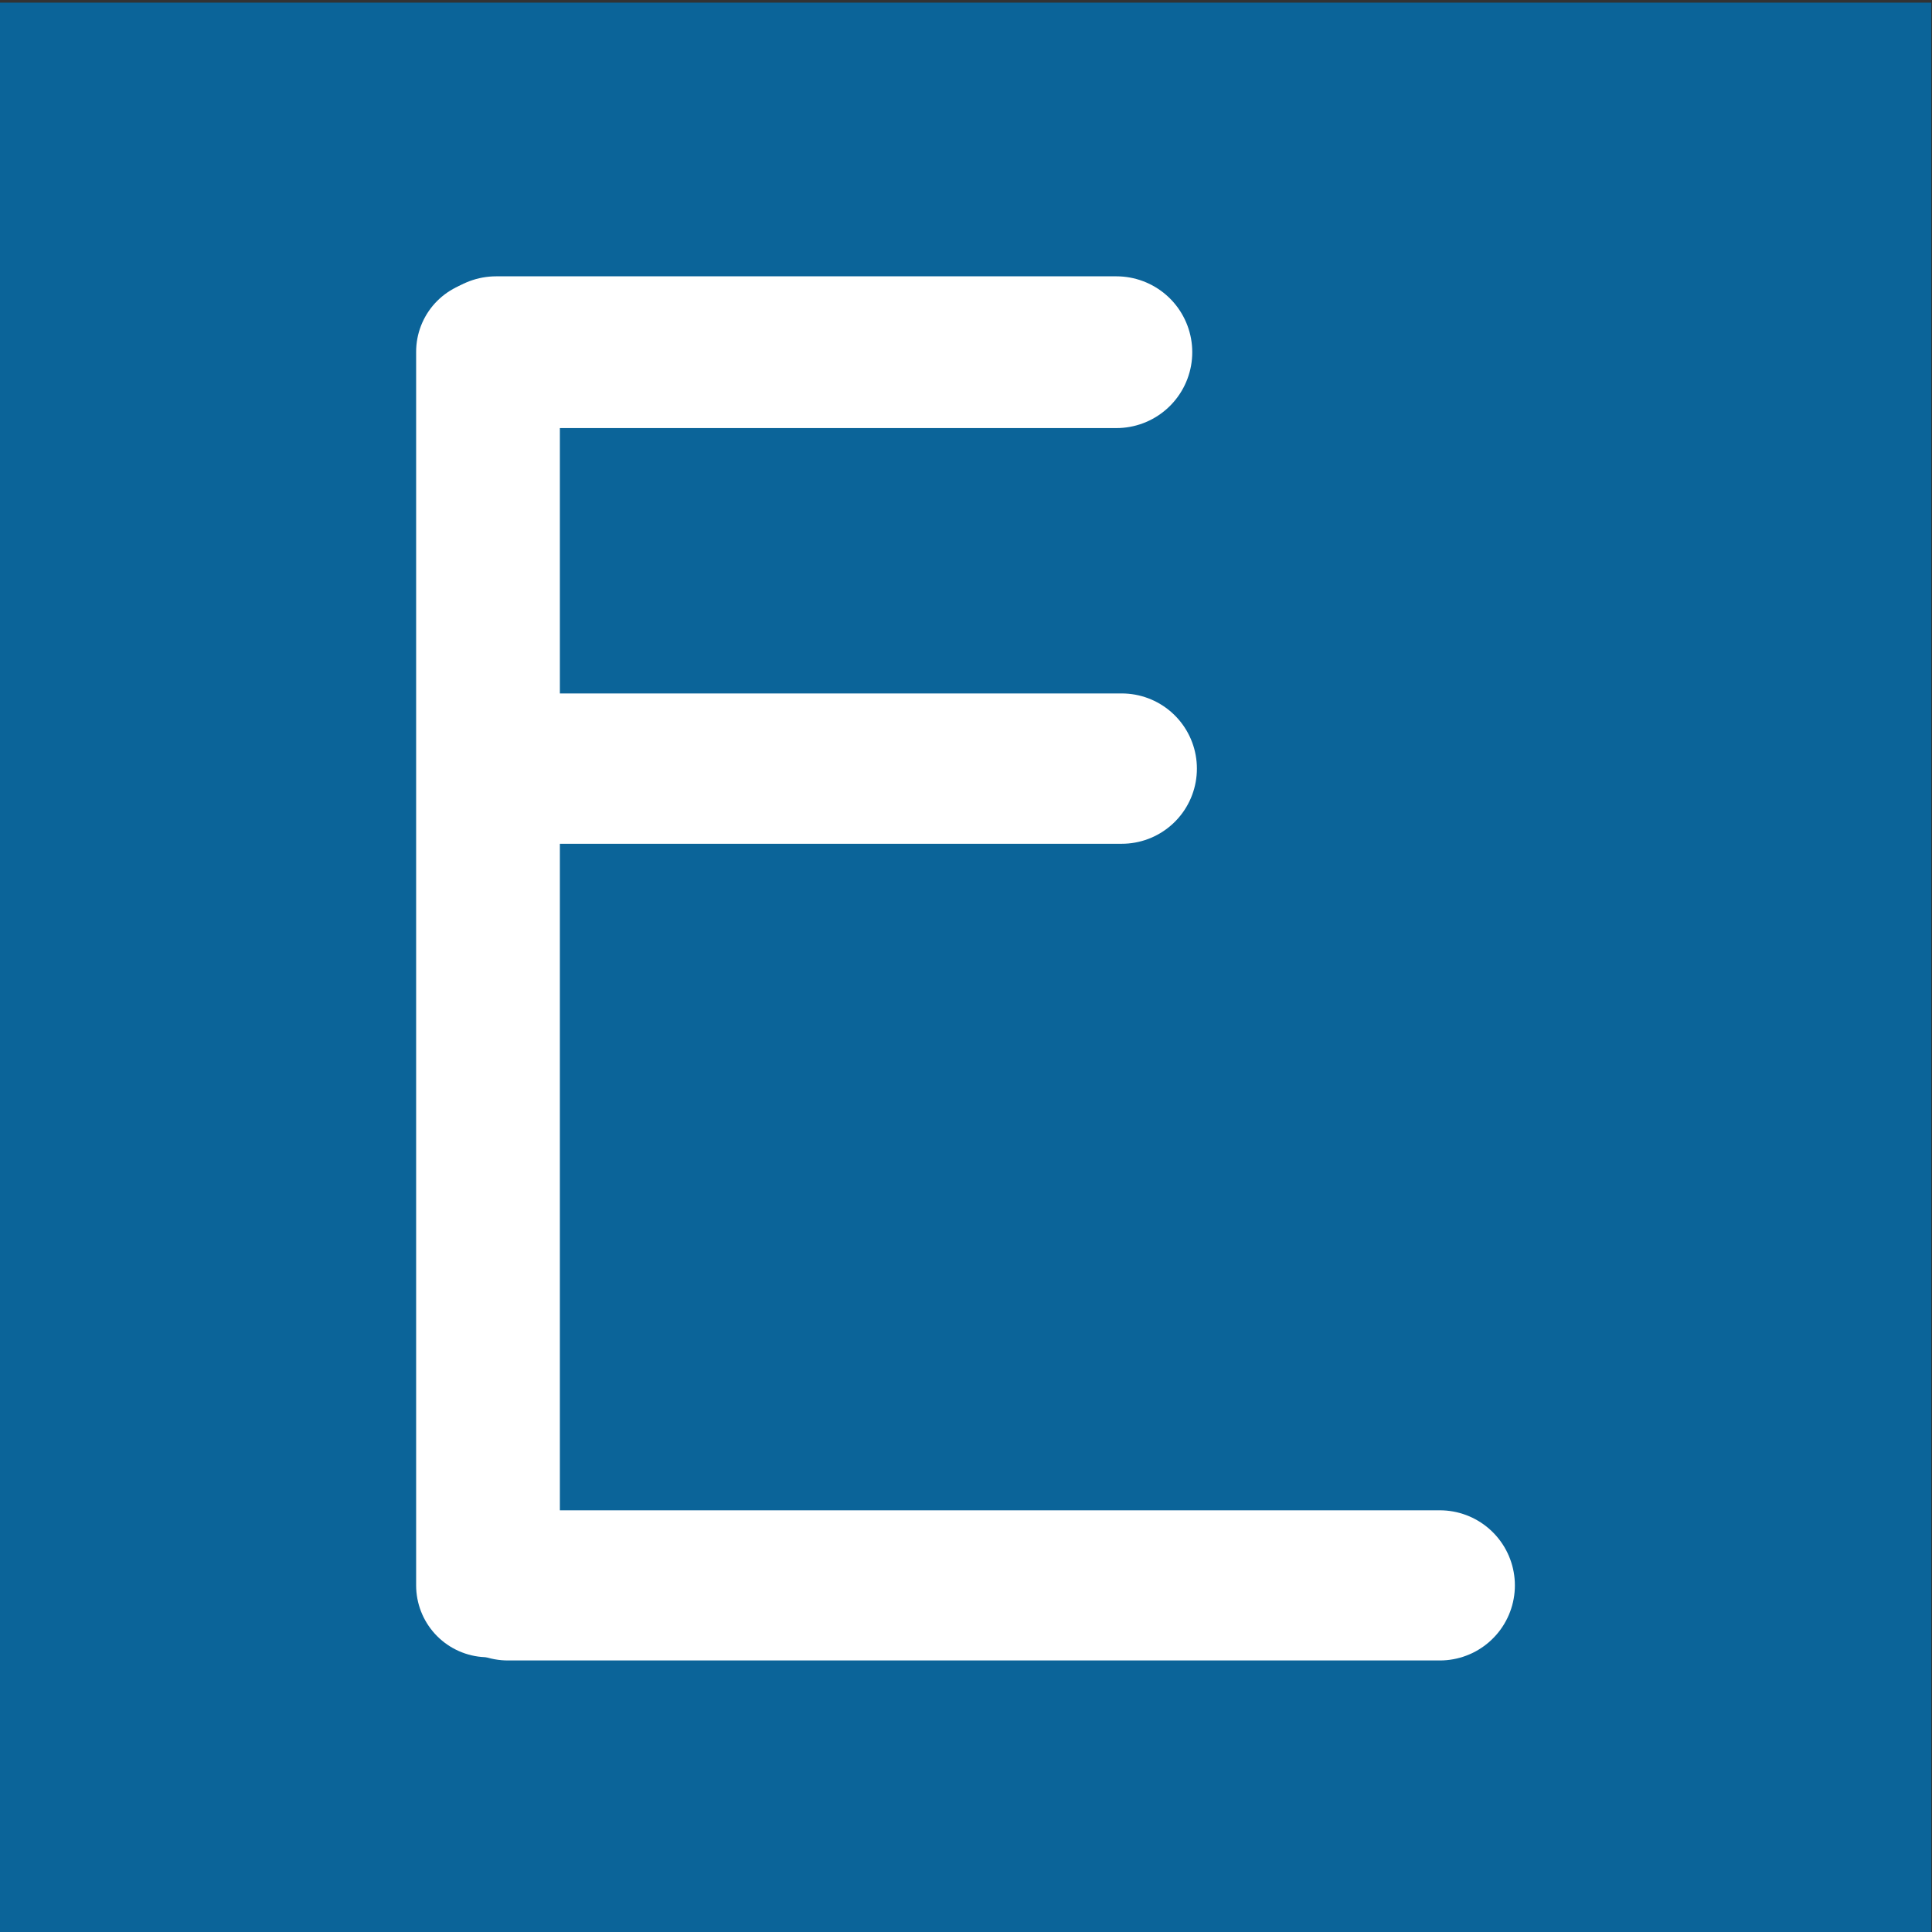
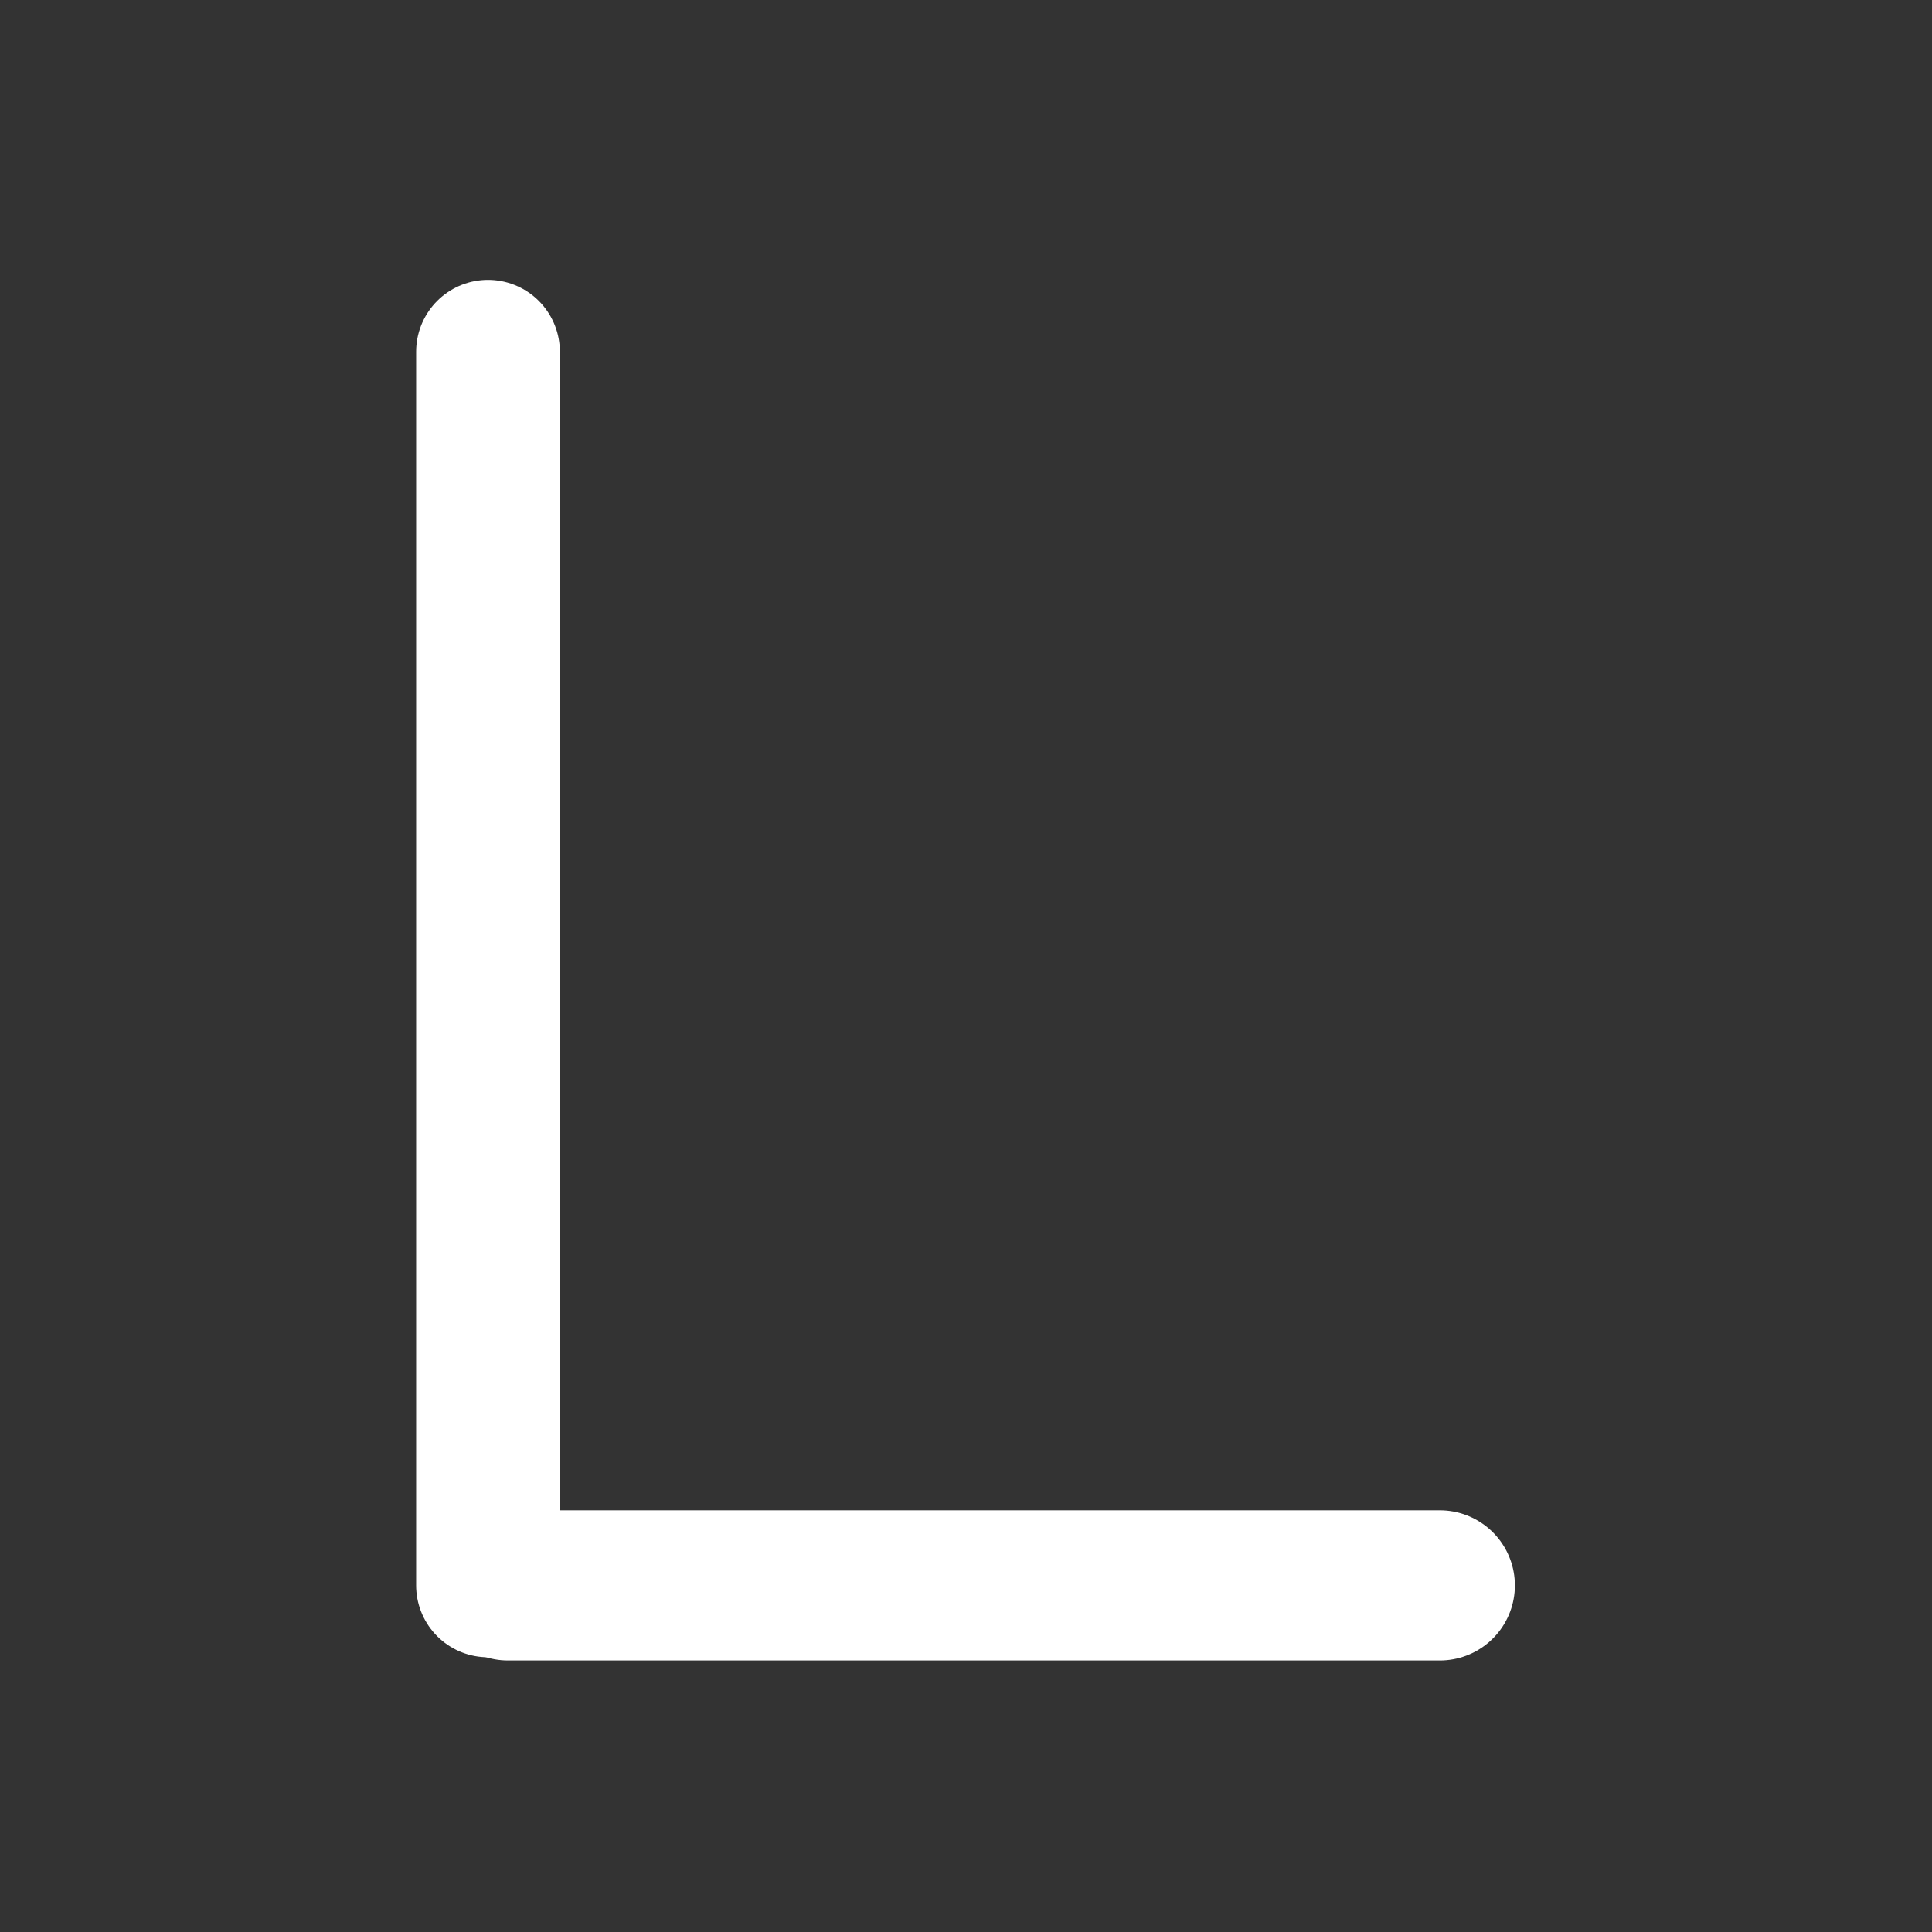
<svg xmlns="http://www.w3.org/2000/svg" xmlns:ns1="http://sodipodi.sourceforge.net/DTD/sodipodi-0.dtd" xmlns:ns2="http://www.inkscape.org/namespaces/inkscape" version="1.1" id="svg2" xml:space="preserve" width="135.76" height="135.76" viewBox="0 0 135.76 135.76" ns1:docname="InfraDatConfig-Icon.svg" ns2:version="1.1.1 (3bf5ae0d25, 2021-09-20)">
  <rect x="0" y="0" width="135.76" height="135.76" fill="#333333" stroke="none" />
  <defs id="defs6" />
  <ns1:namedview id="namedview4" pagecolor="#ffffff" bordercolor="#666666" borderopacity="1.0" ns2:pageshadow="2" ns2:pageopacity="0.0" ns2:pagecheckerboard="0" showgrid="false" fit-margin-top="0" fit-margin-left="0" fit-margin-right="0" fit-margin-bottom="0" ns2:zoom="5.3924996" ns2:cx="93.184986" ns2:cy="61.288832" ns2:window-width="1920" ns2:window-height="1137" ns2:window-x="-8" ns2:window-y="-8" ns2:window-maximized="1" ns2:current-layer="g8" />
  <g id="g8" ns2:groupmode="layer" ns2:label="InfraDatConfig-Icon" transform="matrix(1.333,0,0,-1.333,-68.944,739.966)">
-     <path d="M 153.528,453.154 H 51.708 v 101.82 h 101.82 z" style="fill:#0b6499;fill-opacity:1;fill-rule:nonzero;stroke:none" id="path10" />
+     <path d="M 153.528,453.154 H 51.708 h 101.82 z" style="fill:#0b6499;fill-opacity:1;fill-rule:nonzero;stroke:none" id="path10" />
    <g id="g839" transform="translate(0.353,2.04)">
-       <path d="m 77.524,534.507 h 32.694" style="fill:none;stroke:#ffffff;stroke-width:8;stroke-linecap:round;stroke-linejoin:miter;stroke-miterlimit:4;stroke-dasharray:none;stroke-opacity:1" id="path12" />
      <path d="M 77.093,534.531 V 469.5" style="fill:none;stroke:#ffffff;stroke-width:7.577;stroke-linecap:round;stroke-linejoin:miter;stroke-miterlimit:4;stroke-dasharray:none;stroke-opacity:1" id="path14" />
      <path d="M 78.147,469.5 H 127.267" style="fill:none;stroke:#ffffff;stroke-width:7.916;stroke-linecap:round;stroke-linejoin:miter;stroke-miterlimit:4;stroke-dasharray:none;stroke-opacity:1" id="path16" />
-       <path d="M 77.721,512.556 H 110.5" style="fill:none;stroke:#ffffff;stroke-width:7.925;stroke-linecap:round;stroke-linejoin:miter;stroke-miterlimit:4;stroke-dasharray:none;stroke-opacity:1" id="path18" />
    </g>
  </g>
</svg>